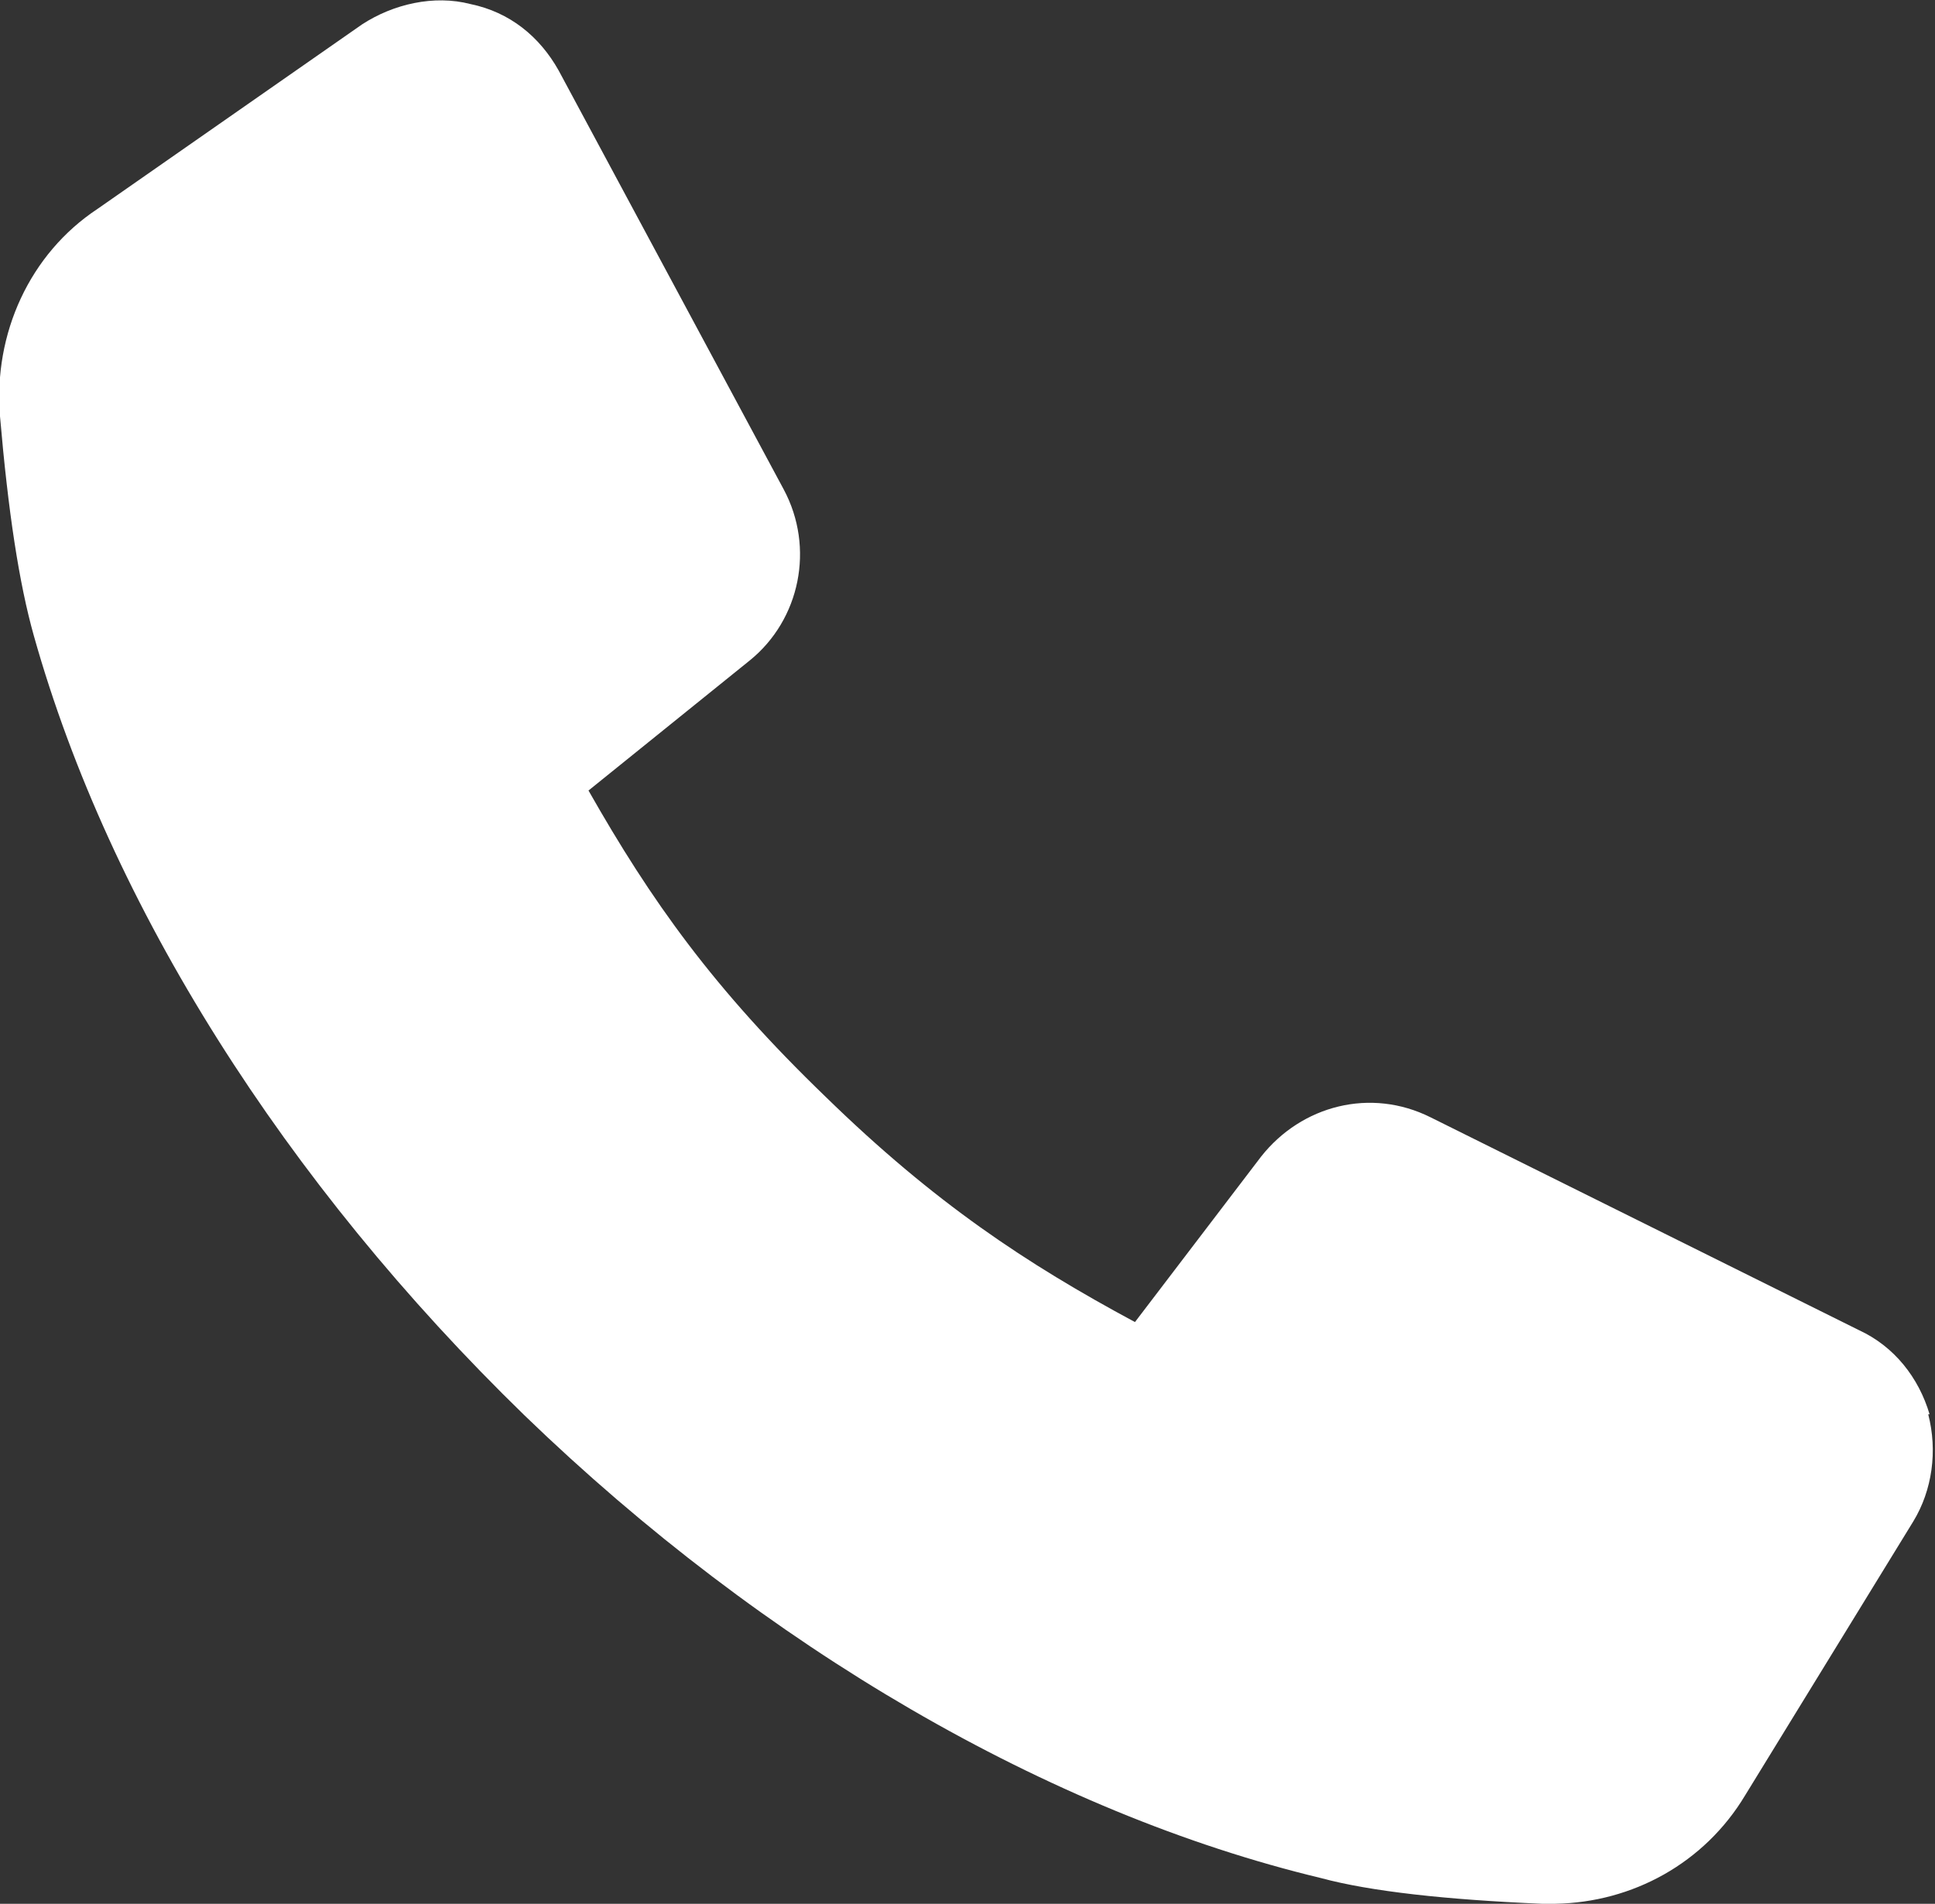
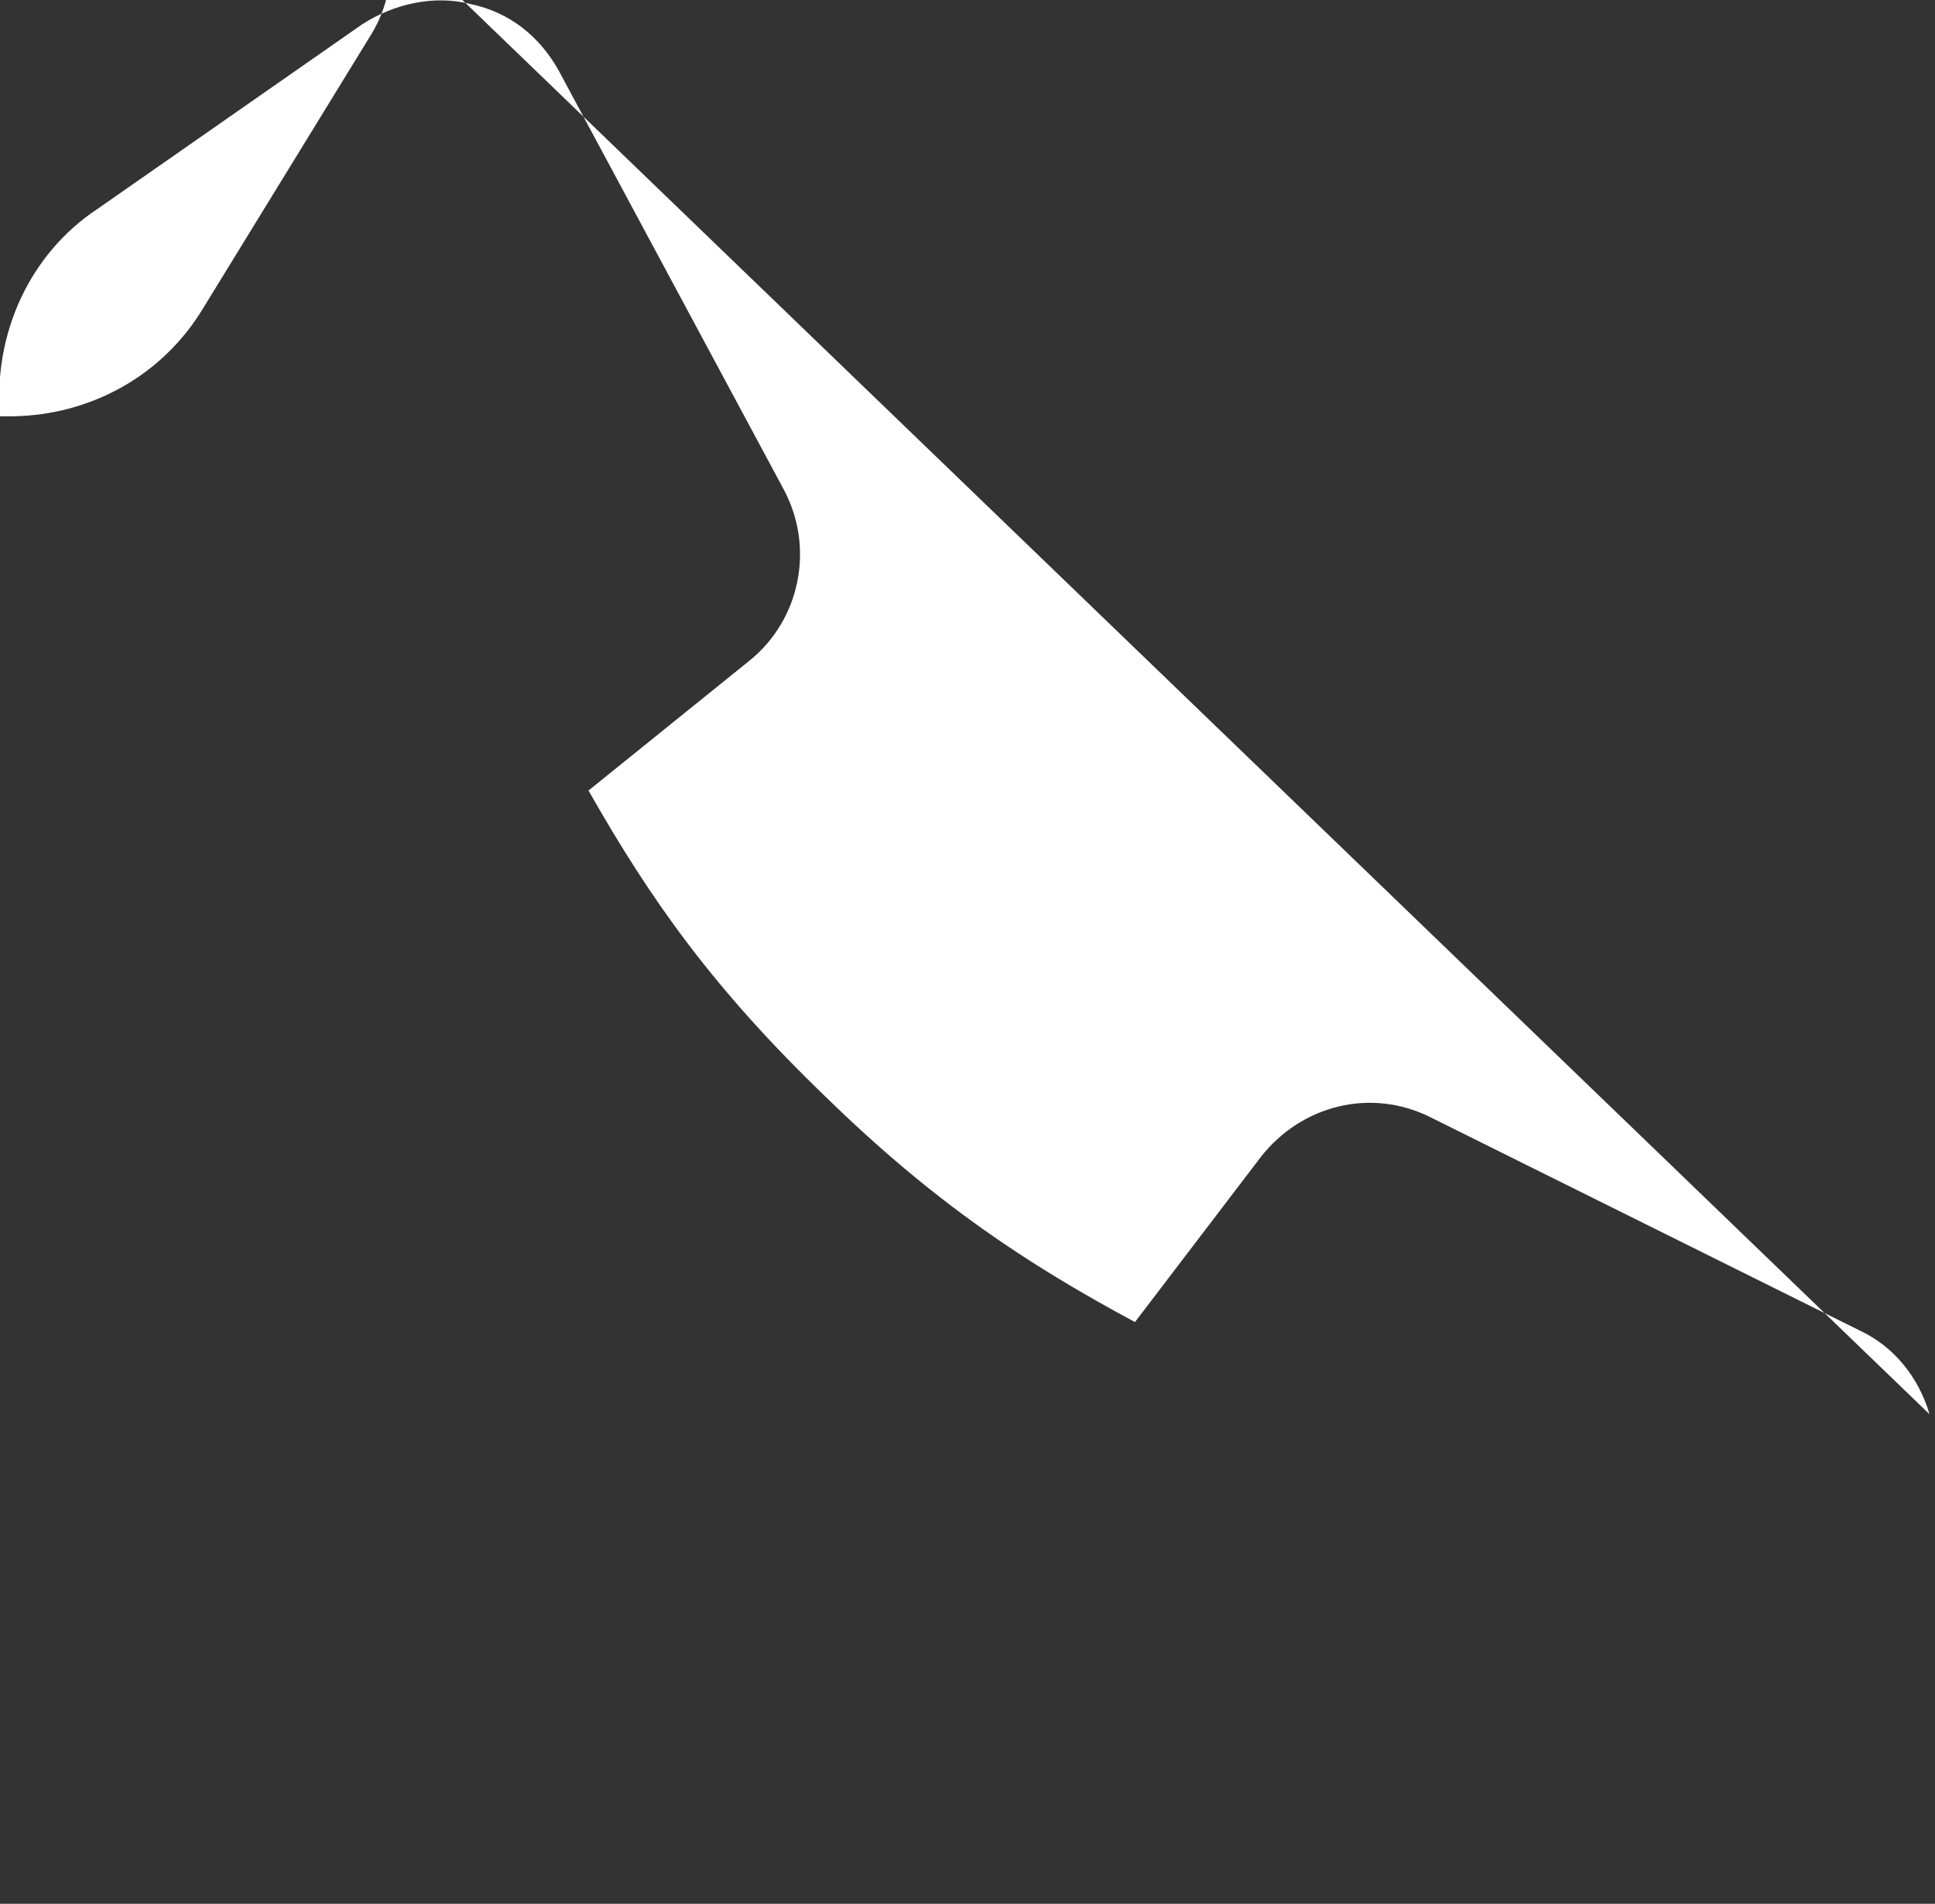
<svg xmlns="http://www.w3.org/2000/svg" id="b" viewBox="0 0 14.27 14.04">
  <rect x="0" y="0" width="14.27" height="14.04" fill="#333333" stroke="none" />
  <defs>
    <style>.d{fill:#fff;}</style>
  </defs>
  <g id="c">
-     <path class="d" d="M14.23,10.43c-.08-.27-.26-.5-.52-.62l-3.16-1.57c-.44-.22-.95-.09-1.25,.29l-.93,1.22c-.8-.43-1.48-.88-2.28-1.66-.83-.8-1.29-1.45-1.75-2.26l1.19-.96c.37-.3,.48-.83,.25-1.26L4.12,.52c-.14-.25-.36-.43-.65-.49-.27-.07-.57,0-.8,.15L.72,1.54C.22,1.87-.05,2.46,0,3.07c.06,.7,.14,1.23,.25,1.62,.56,1.99,1.85,4.03,3.62,5.75,1.77,1.71,3.87,2.93,5.87,3.41,.37,.1,.93,.16,1.63,.19h.1c.57-.01,1.1-.3,1.4-.8l1.24-2.02c.14-.23,.18-.52,.11-.79h0Z" />
+     <path class="d" d="M14.23,10.43c-.08-.27-.26-.5-.52-.62l-3.16-1.57c-.44-.22-.95-.09-1.25,.29l-.93,1.22c-.8-.43-1.48-.88-2.28-1.66-.83-.8-1.29-1.45-1.75-2.26l1.19-.96c.37-.3,.48-.83,.25-1.26L4.12,.52c-.14-.25-.36-.43-.65-.49-.27-.07-.57,0-.8,.15L.72,1.54C.22,1.87-.05,2.46,0,3.07h.1c.57-.01,1.1-.3,1.4-.8l1.24-2.02c.14-.23,.18-.52,.11-.79h0Z" />
  </g>
</svg>